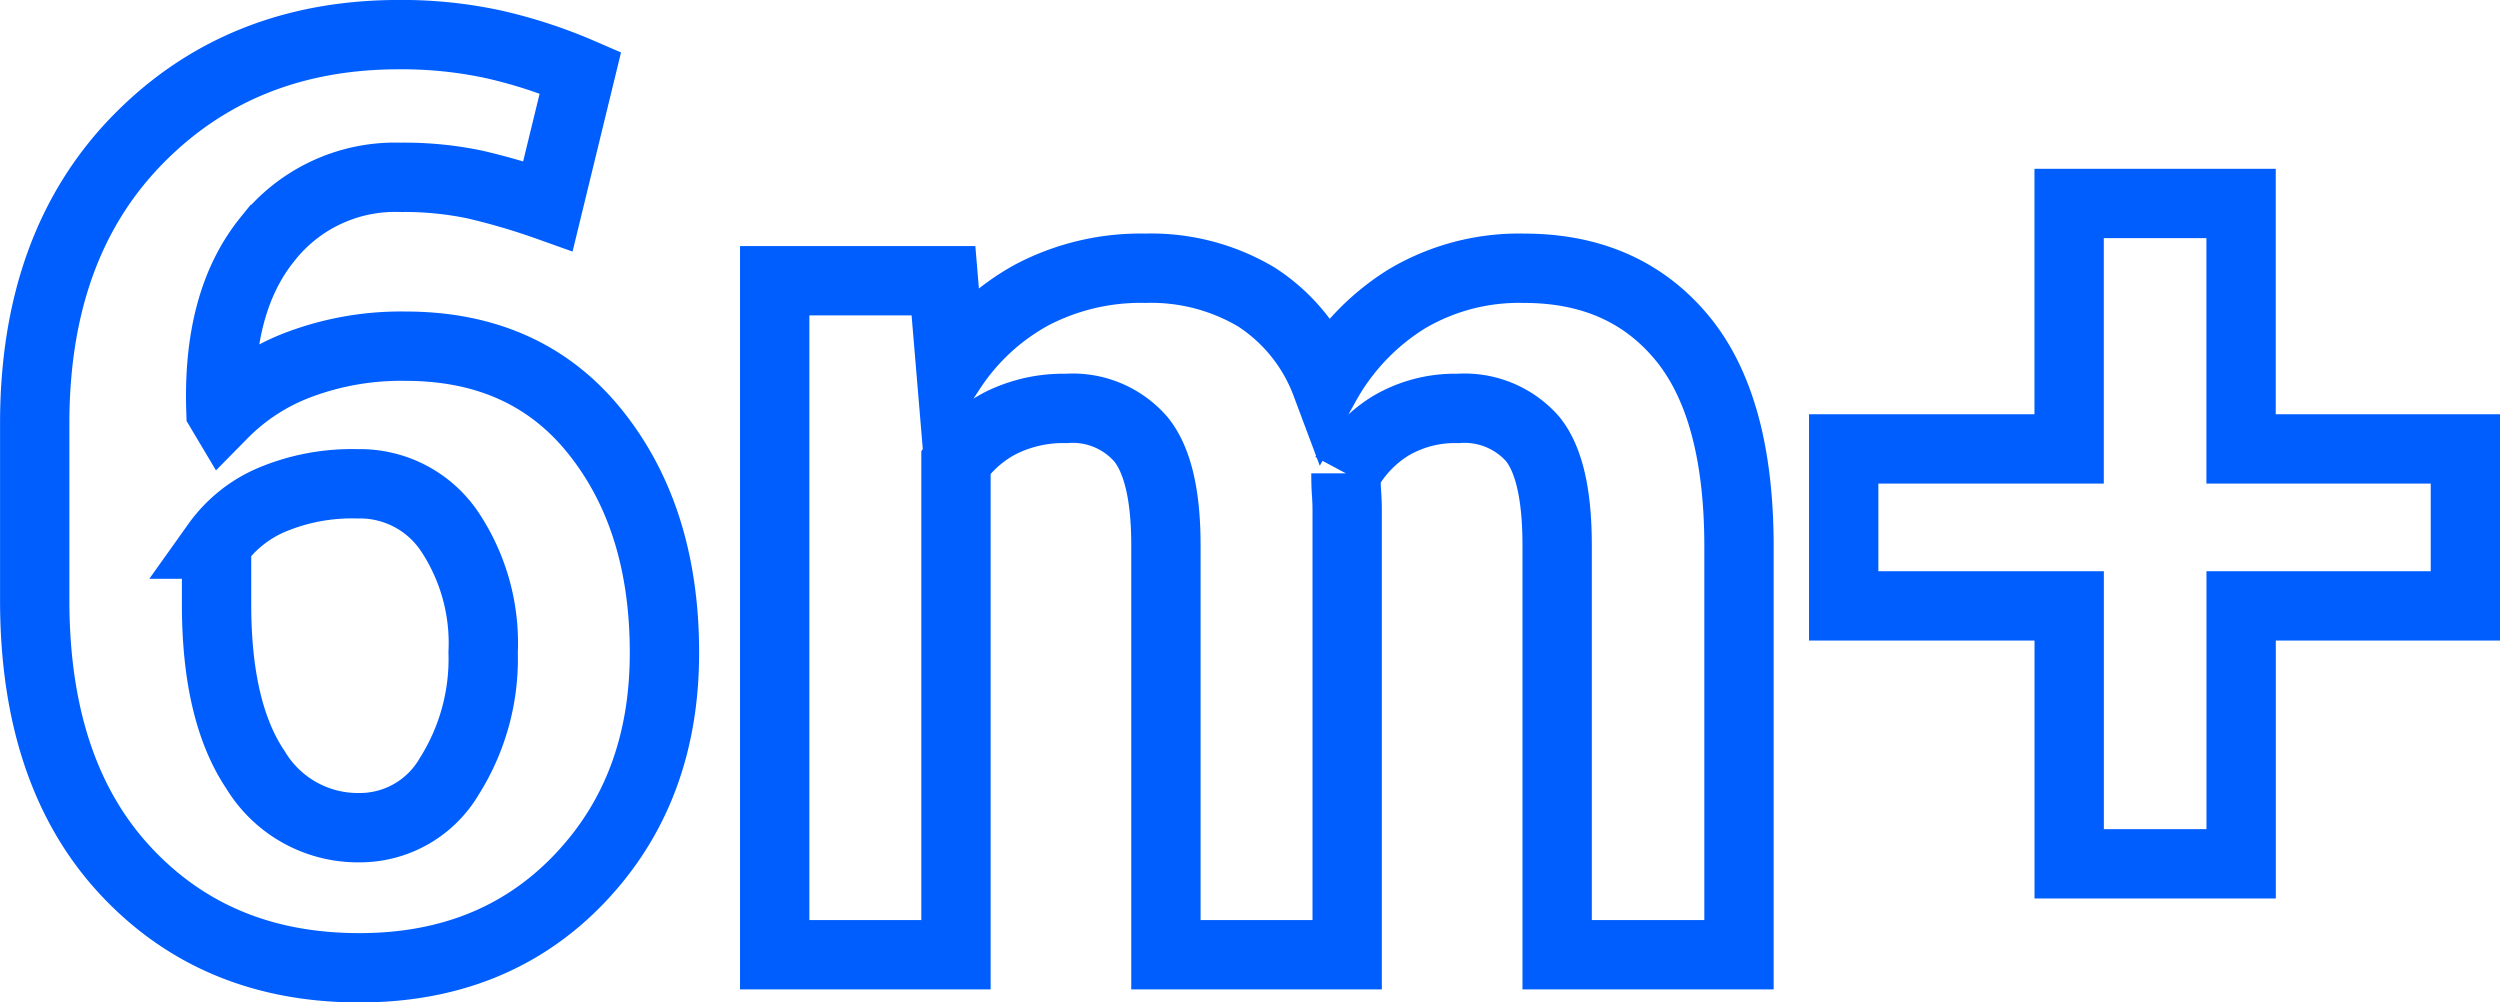
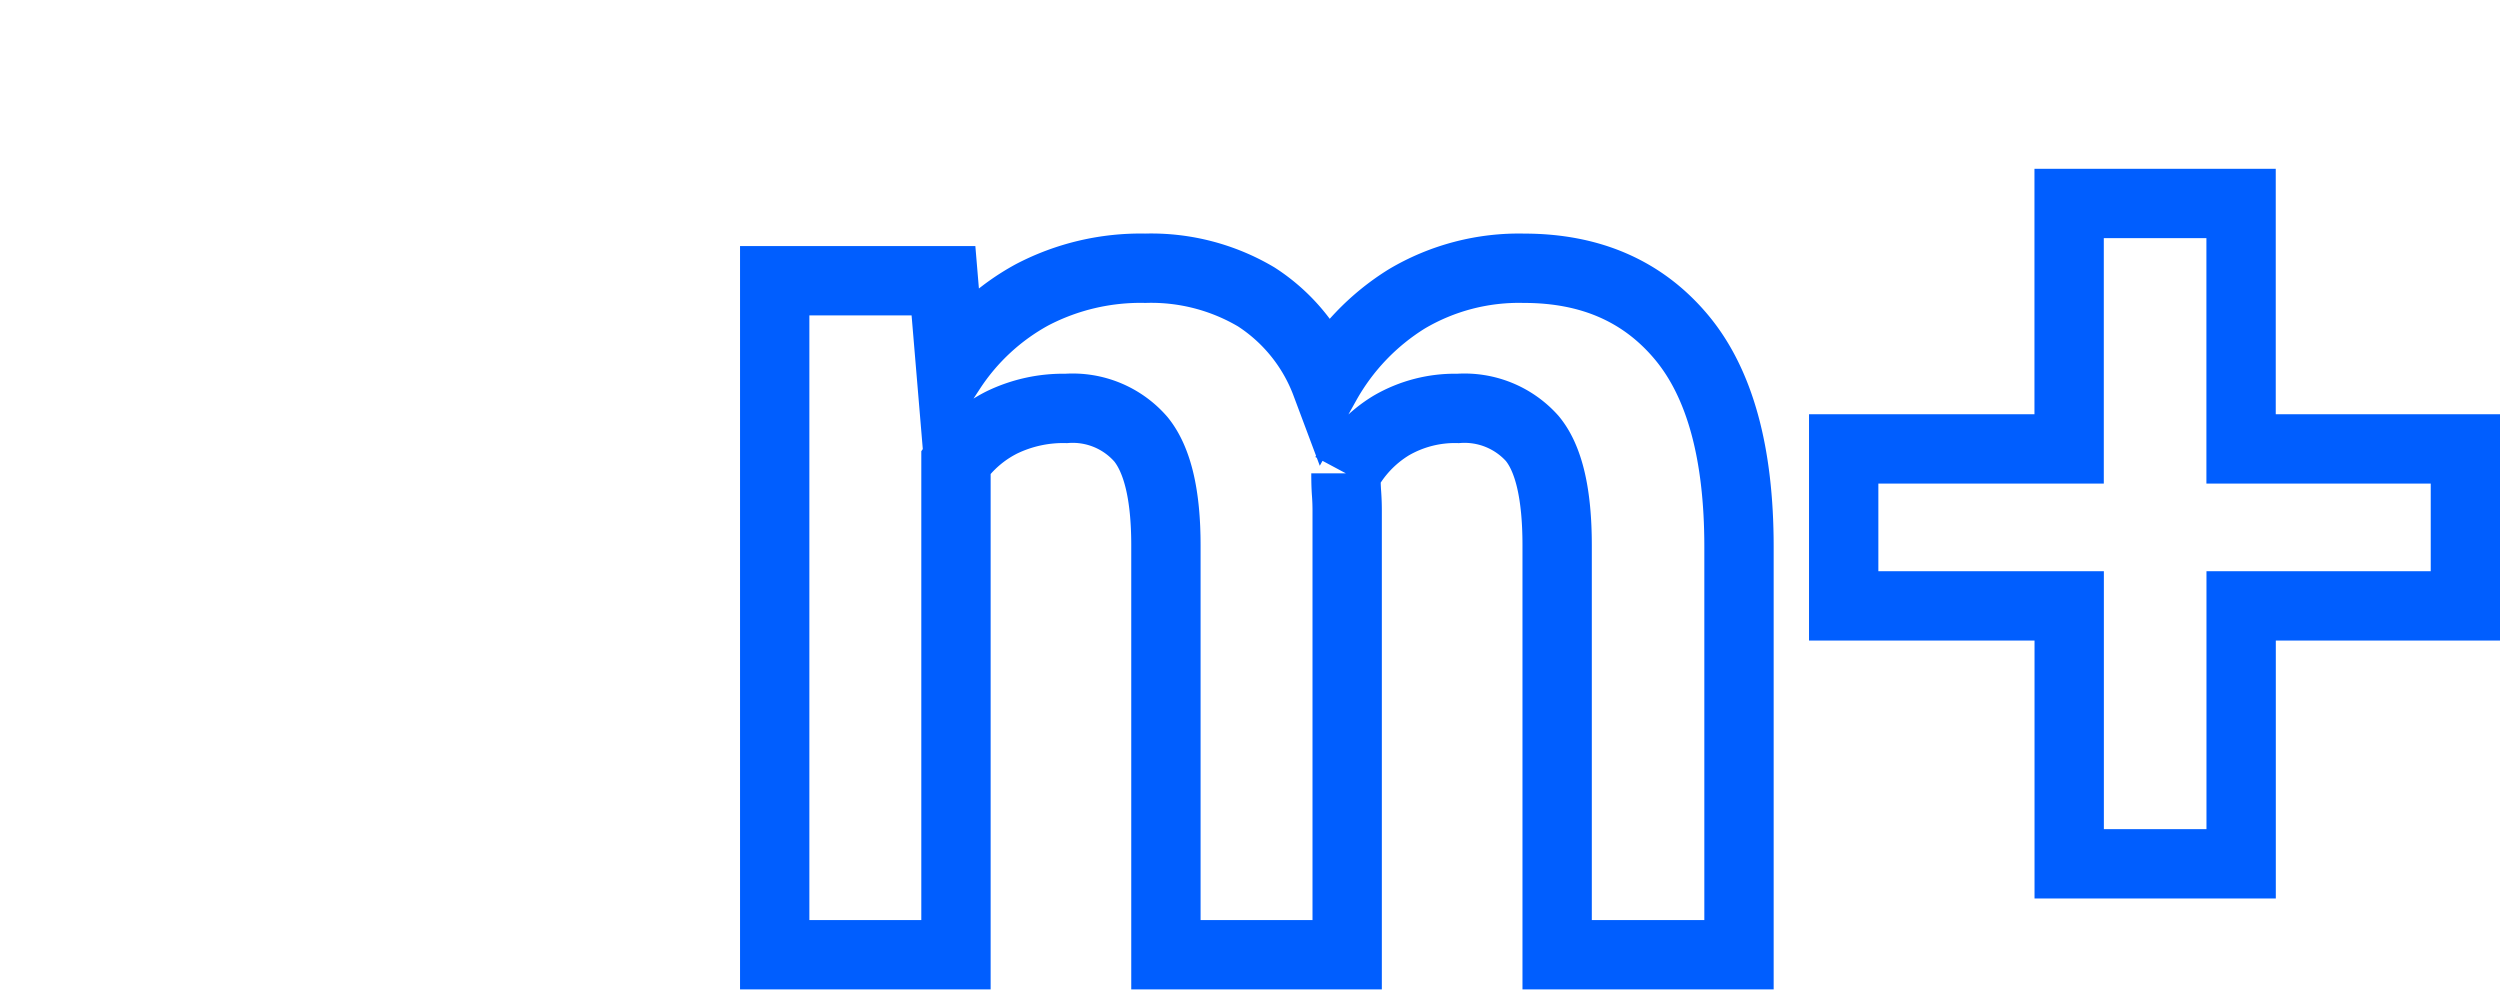
<svg xmlns="http://www.w3.org/2000/svg" width="180.285" height="72.294" viewBox="0 0 180.285 72.294">
  <g id="Group_296" data-name="Group 296" transform="translate(33.356 -355.135)">
-     <path id="Path_76" data-name="Path 76" d="M-4.127,380.1a20.924,20.924,0,0,0-7.592,1.3,15.177,15.177,0,0,0-5.571,3.594l-.134-.225q-.27-7.905,3.346-12.376a11.723,11.723,0,0,1,9.591-4.47,24.851,24.851,0,0,1,5.368.517,48.418,48.418,0,0,1,5.279,1.55L8.5,360.375a35.591,35.591,0,0,0-6.267-2.043,31.286,31.286,0,0,0-6.806-.7q-11.454,0-18.867,7.592t-7.412,20.44v12.757q0,12.444,6.514,19.474t16.89,7.031q9.747,0,15.88-6.425T14.56,402.2q0-9.658-4.964-15.88T-4.127,380.1ZM-.96,411.122a7.468,7.468,0,0,1-6.492,3.7,8.621,8.621,0,0,1-7.479-4.17q-2.808-4.168-2.808-11.928v-4.349a9.387,9.387,0,0,1,3.953-3.184,14.9,14.9,0,0,1,6.2-1.166,7.792,7.792,0,0,1,6.6,3.363,14.489,14.489,0,0,1,2.471,8.789A15.857,15.857,0,0,1-.96,411.122Z" fill="none" stroke="#005eff" stroke-width="5" />
    <path id="Path_77" data-name="Path 77" d="M76.552,374.481a15.848,15.848,0,0,0-8.445,2.2,16.836,16.836,0,0,0-5.84,6.11,12.753,12.753,0,0,0-5.031-6.245,14.856,14.856,0,0,0-8-2.066,16.869,16.869,0,0,0-8.154,1.909,16.335,16.335,0,0,0-5.862,5.413l-.539-6.424H22.511v48.606H35.583V388.46a8.925,8.925,0,0,1,3.3-2.858,10.144,10.144,0,0,1,4.65-1.014,6.514,6.514,0,0,1,5.39,2.229q1.8,2.229,1.8,7.632v29.536H63.794V391.972q0-.63-.044-1.238c-.031-.4-.045-.893-.045-1.463a9,9,0,0,1,3.256-3.444,9.137,9.137,0,0,1,4.83-1.239,6.553,6.553,0,0,1,5.345,2.162q1.8,2.162,1.8,7.7v29.536H92.05V394.561q0-10.152-4.155-15.116T76.552,374.481Z" fill="none" stroke="#005eff" stroke-width="5" />
    <path id="Path_78" data-name="Path 78" d="M128.257,387.508v-17.7h-12.4v17.7H99.6v11.32h16.262v18.6h12.4v-18.6h16.172v-11.32Z" fill="none" stroke="#005eff" stroke-width="5" />
  </g>
</svg>